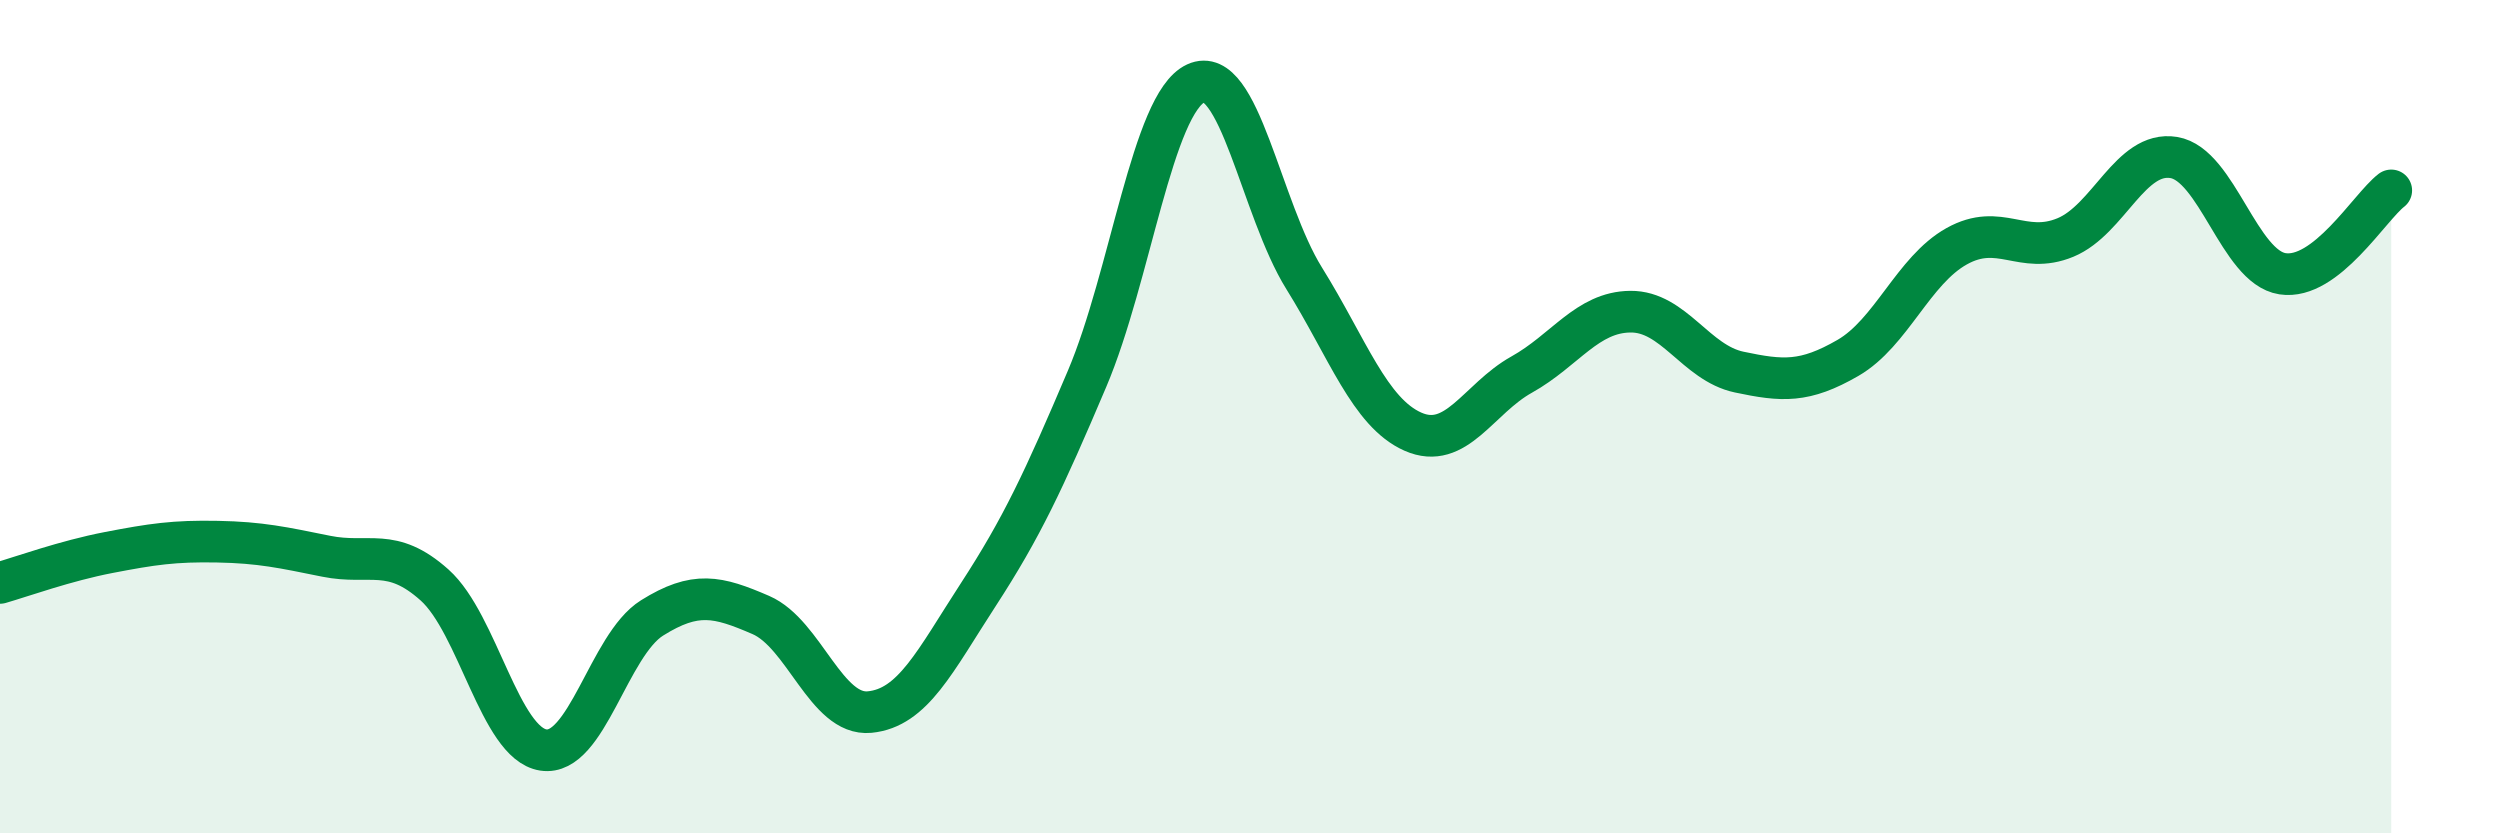
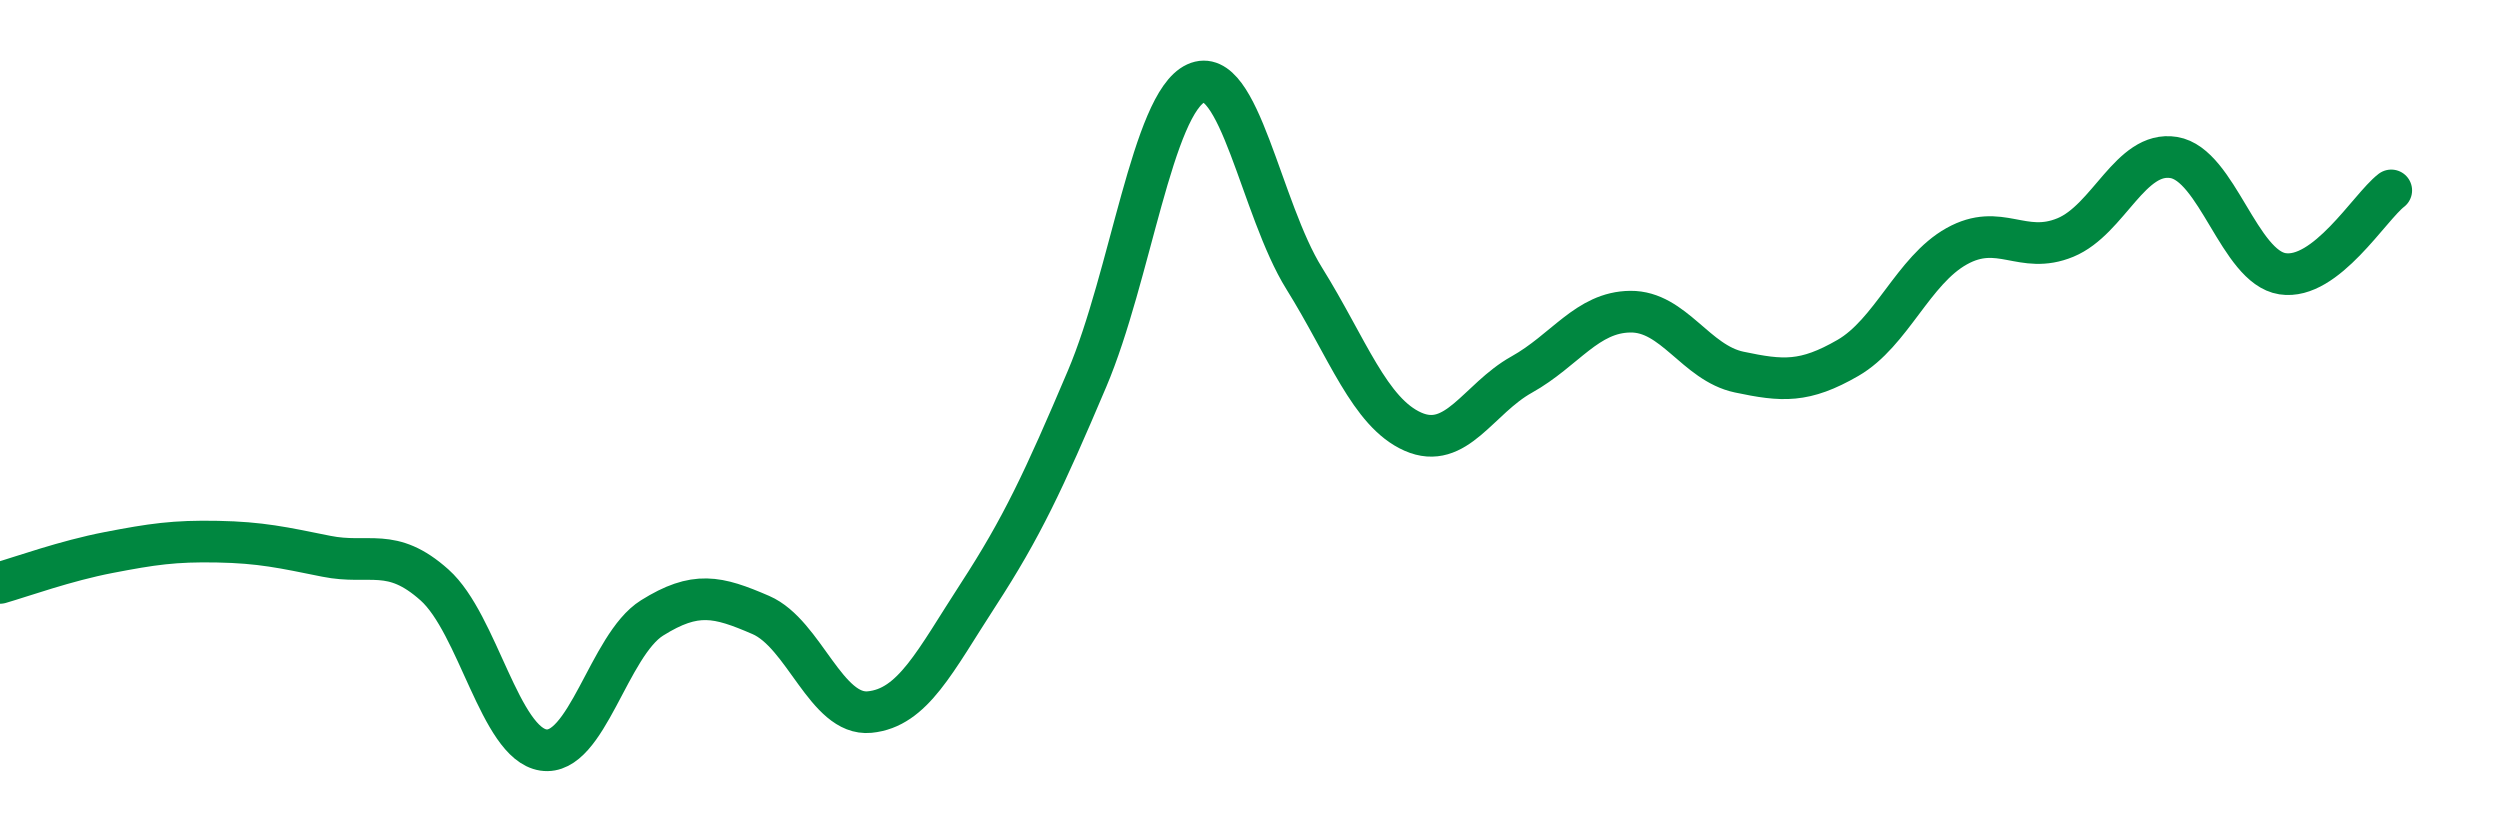
<svg xmlns="http://www.w3.org/2000/svg" width="60" height="20" viewBox="0 0 60 20">
-   <path d="M 0,13.99 C 0.52,13.84 1.57,13.46 2.61,13.26 C 3.65,13.06 4.18,12.98 5.22,13 C 6.26,13.02 6.79,13.14 7.83,13.35 C 8.87,13.56 9.39,13.11 10.43,14.04 C 11.47,14.97 12,17.84 13.04,18 C 14.08,18.16 14.61,15.48 15.65,14.83 C 16.69,14.18 17.22,14.31 18.26,14.76 C 19.3,15.21 19.83,17.19 20.87,17.09 C 21.91,16.99 22.44,15.87 23.48,14.27 C 24.52,12.67 25.05,11.54 26.09,9.09 C 27.13,6.64 27.66,2.48 28.7,2 C 29.74,1.52 30.26,5.01 31.3,6.68 C 32.34,8.35 32.87,9.9 33.91,10.36 C 34.95,10.82 35.48,9.57 36.52,8.99 C 37.56,8.41 38.09,7.49 39.13,7.48 C 40.17,7.47 40.7,8.71 41.74,8.93 C 42.78,9.15 43.31,9.19 44.35,8.59 C 45.39,7.99 45.92,6.49 46.96,5.91 C 48,5.33 48.53,6.13 49.57,5.7 C 50.61,5.27 51.13,3.61 52.17,3.78 C 53.21,3.95 53.74,6.41 54.78,6.57 C 55.82,6.73 56.87,4.97 57.39,4.57L57.39 20L0 20Z" fill="#008740" opacity="0.1" stroke-linecap="round" stroke-linejoin="round" />
  <path d="M 0,13.99 C 0.52,13.84 1.57,13.46 2.61,13.26 C 3.65,13.06 4.18,12.98 5.22,13 C 6.26,13.02 6.79,13.14 7.83,13.35 C 8.87,13.56 9.39,13.11 10.43,14.04 C 11.47,14.97 12,17.84 13.04,18 C 14.08,18.16 14.61,15.48 15.65,14.83 C 16.69,14.18 17.22,14.31 18.26,14.76 C 19.3,15.21 19.83,17.19 20.87,17.09 C 21.91,16.99 22.44,15.87 23.48,14.27 C 24.52,12.67 25.05,11.54 26.09,9.09 C 27.13,6.64 27.66,2.48 28.7,2 C 29.74,1.52 30.26,5.01 31.3,6.68 C 32.34,8.35 32.87,9.9 33.91,10.36 C 34.95,10.82 35.48,9.57 36.52,8.99 C 37.56,8.41 38.09,7.49 39.13,7.48 C 40.17,7.47 40.7,8.71 41.74,8.93 C 42.78,9.15 43.31,9.19 44.35,8.59 C 45.39,7.99 45.92,6.49 46.96,5.91 C 48,5.33 48.53,6.13 49.57,5.7 C 50.61,5.27 51.13,3.61 52.17,3.78 C 53.21,3.95 53.74,6.41 54.78,6.57 C 55.82,6.73 56.87,4.97 57.39,4.57" stroke="#008740" stroke-width="1" fill="none" stroke-linecap="round" stroke-linejoin="round" />
</svg>